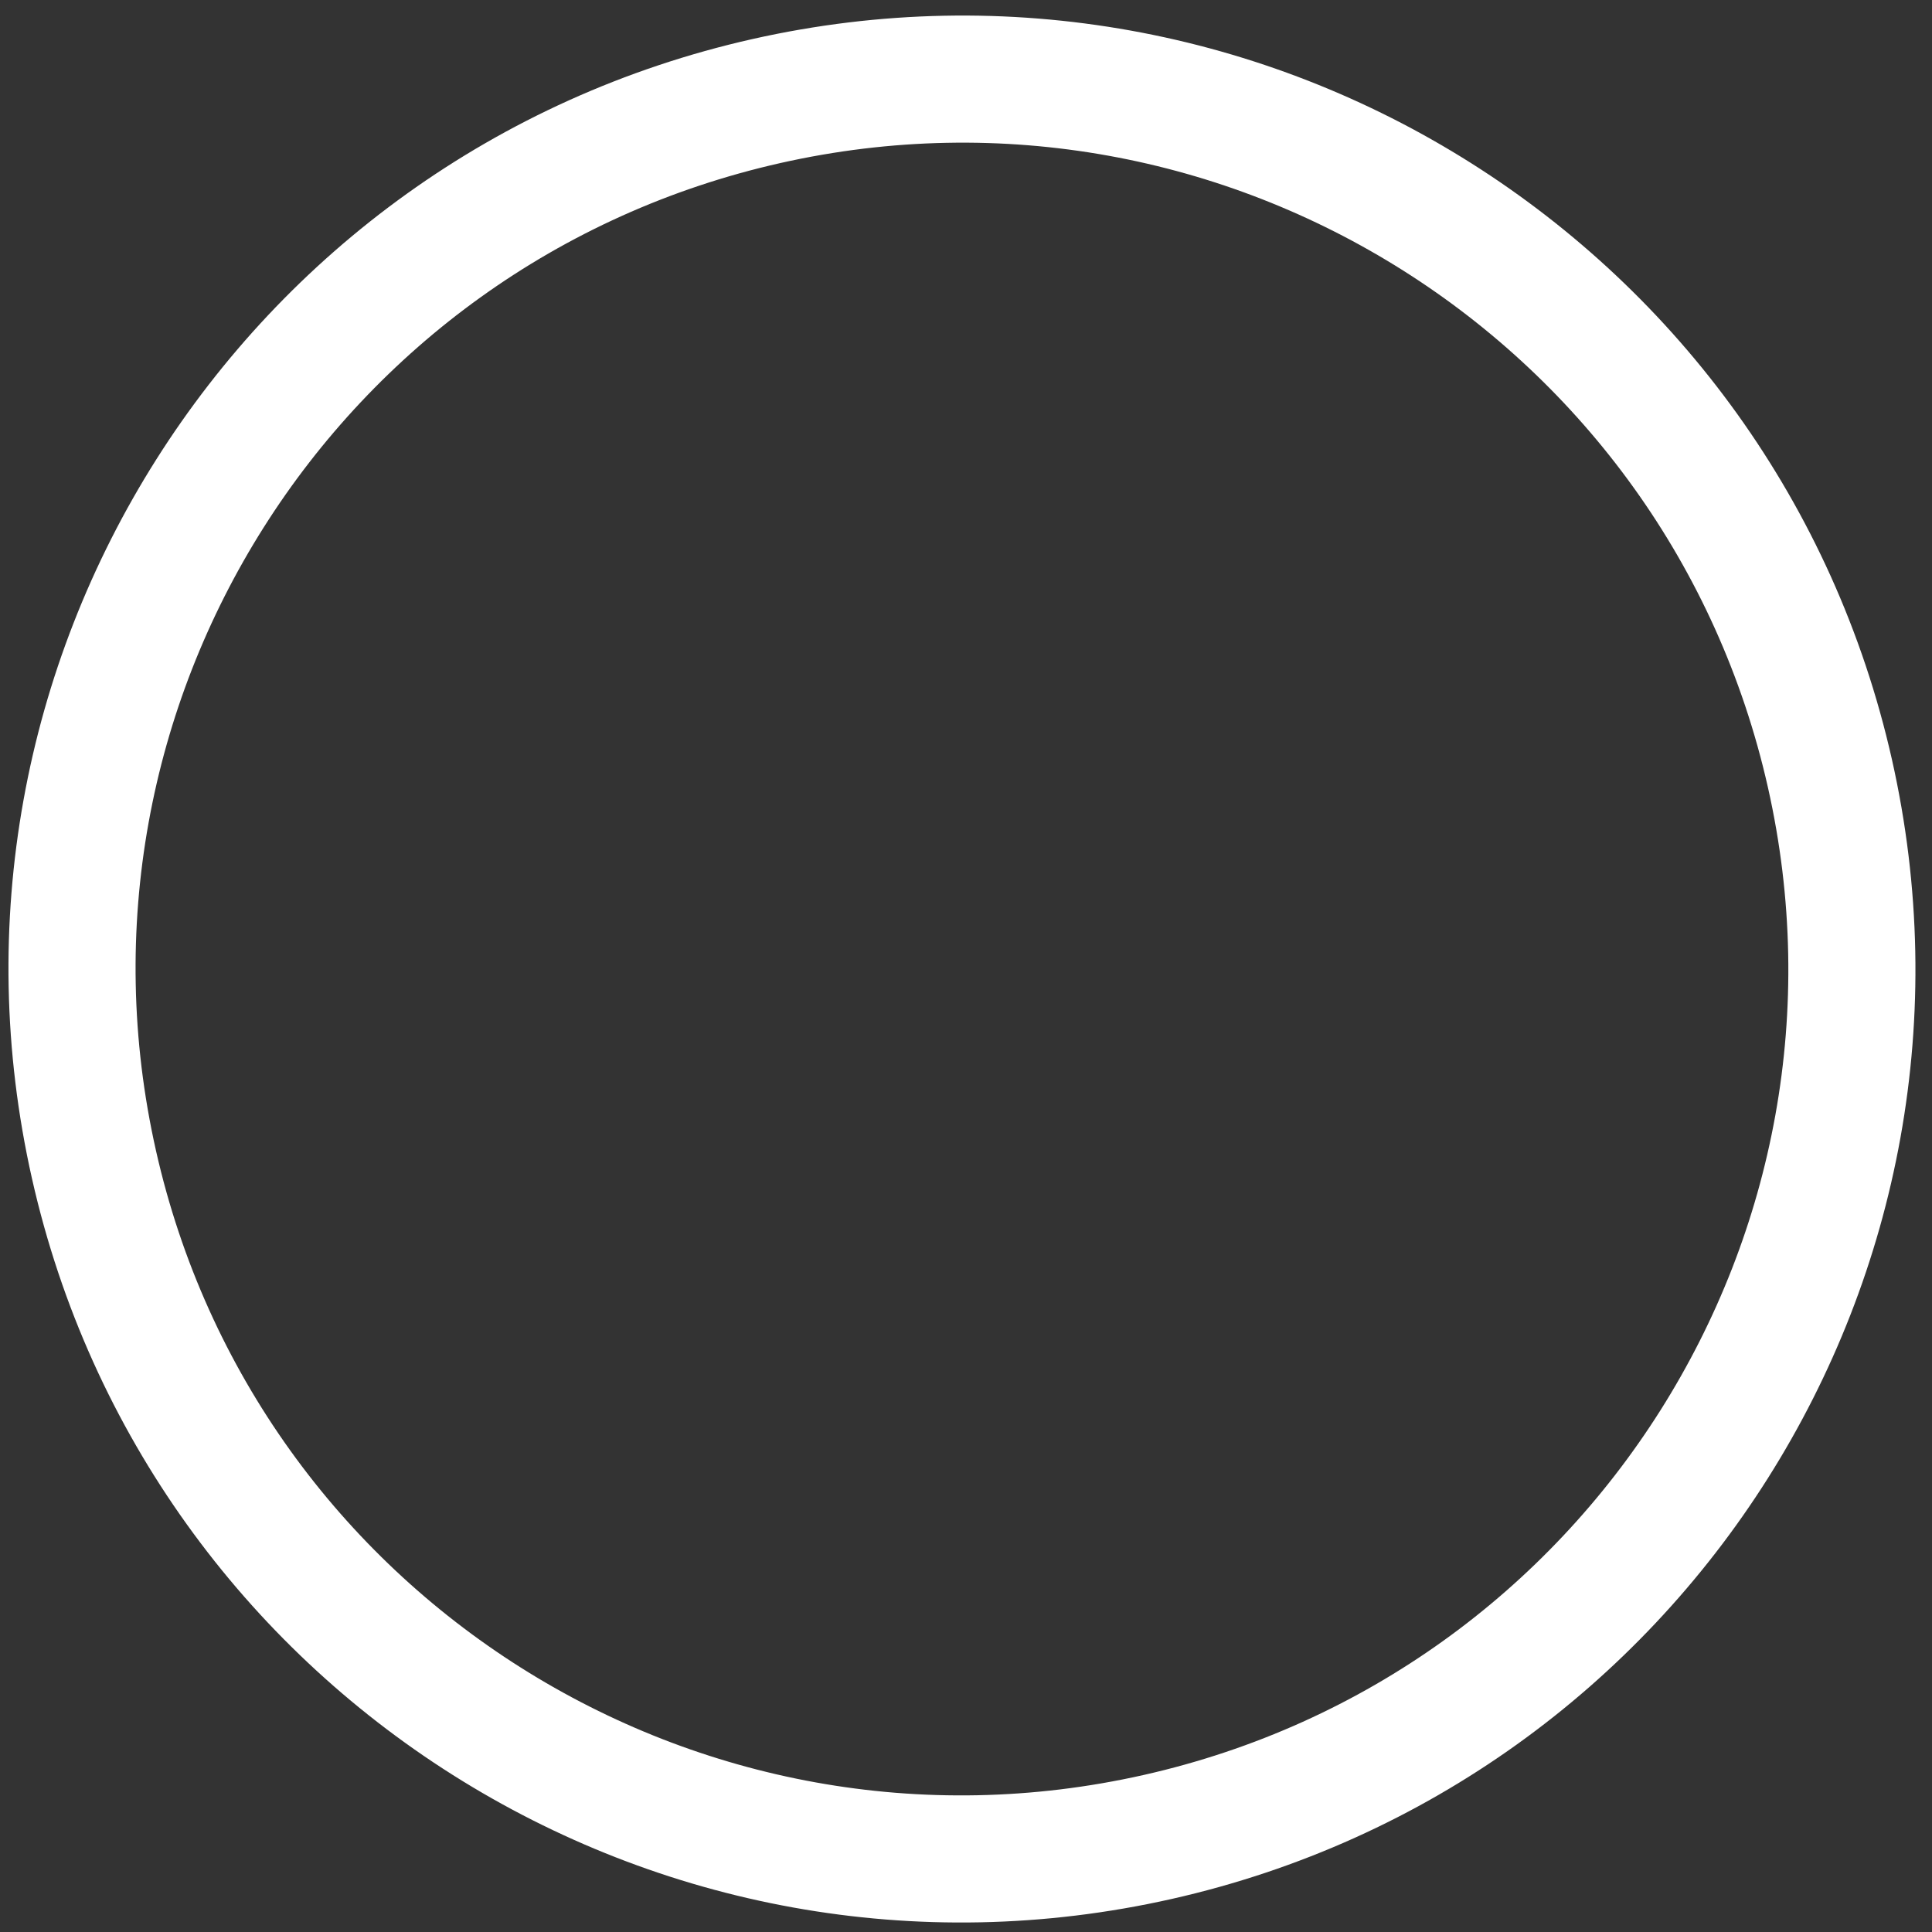
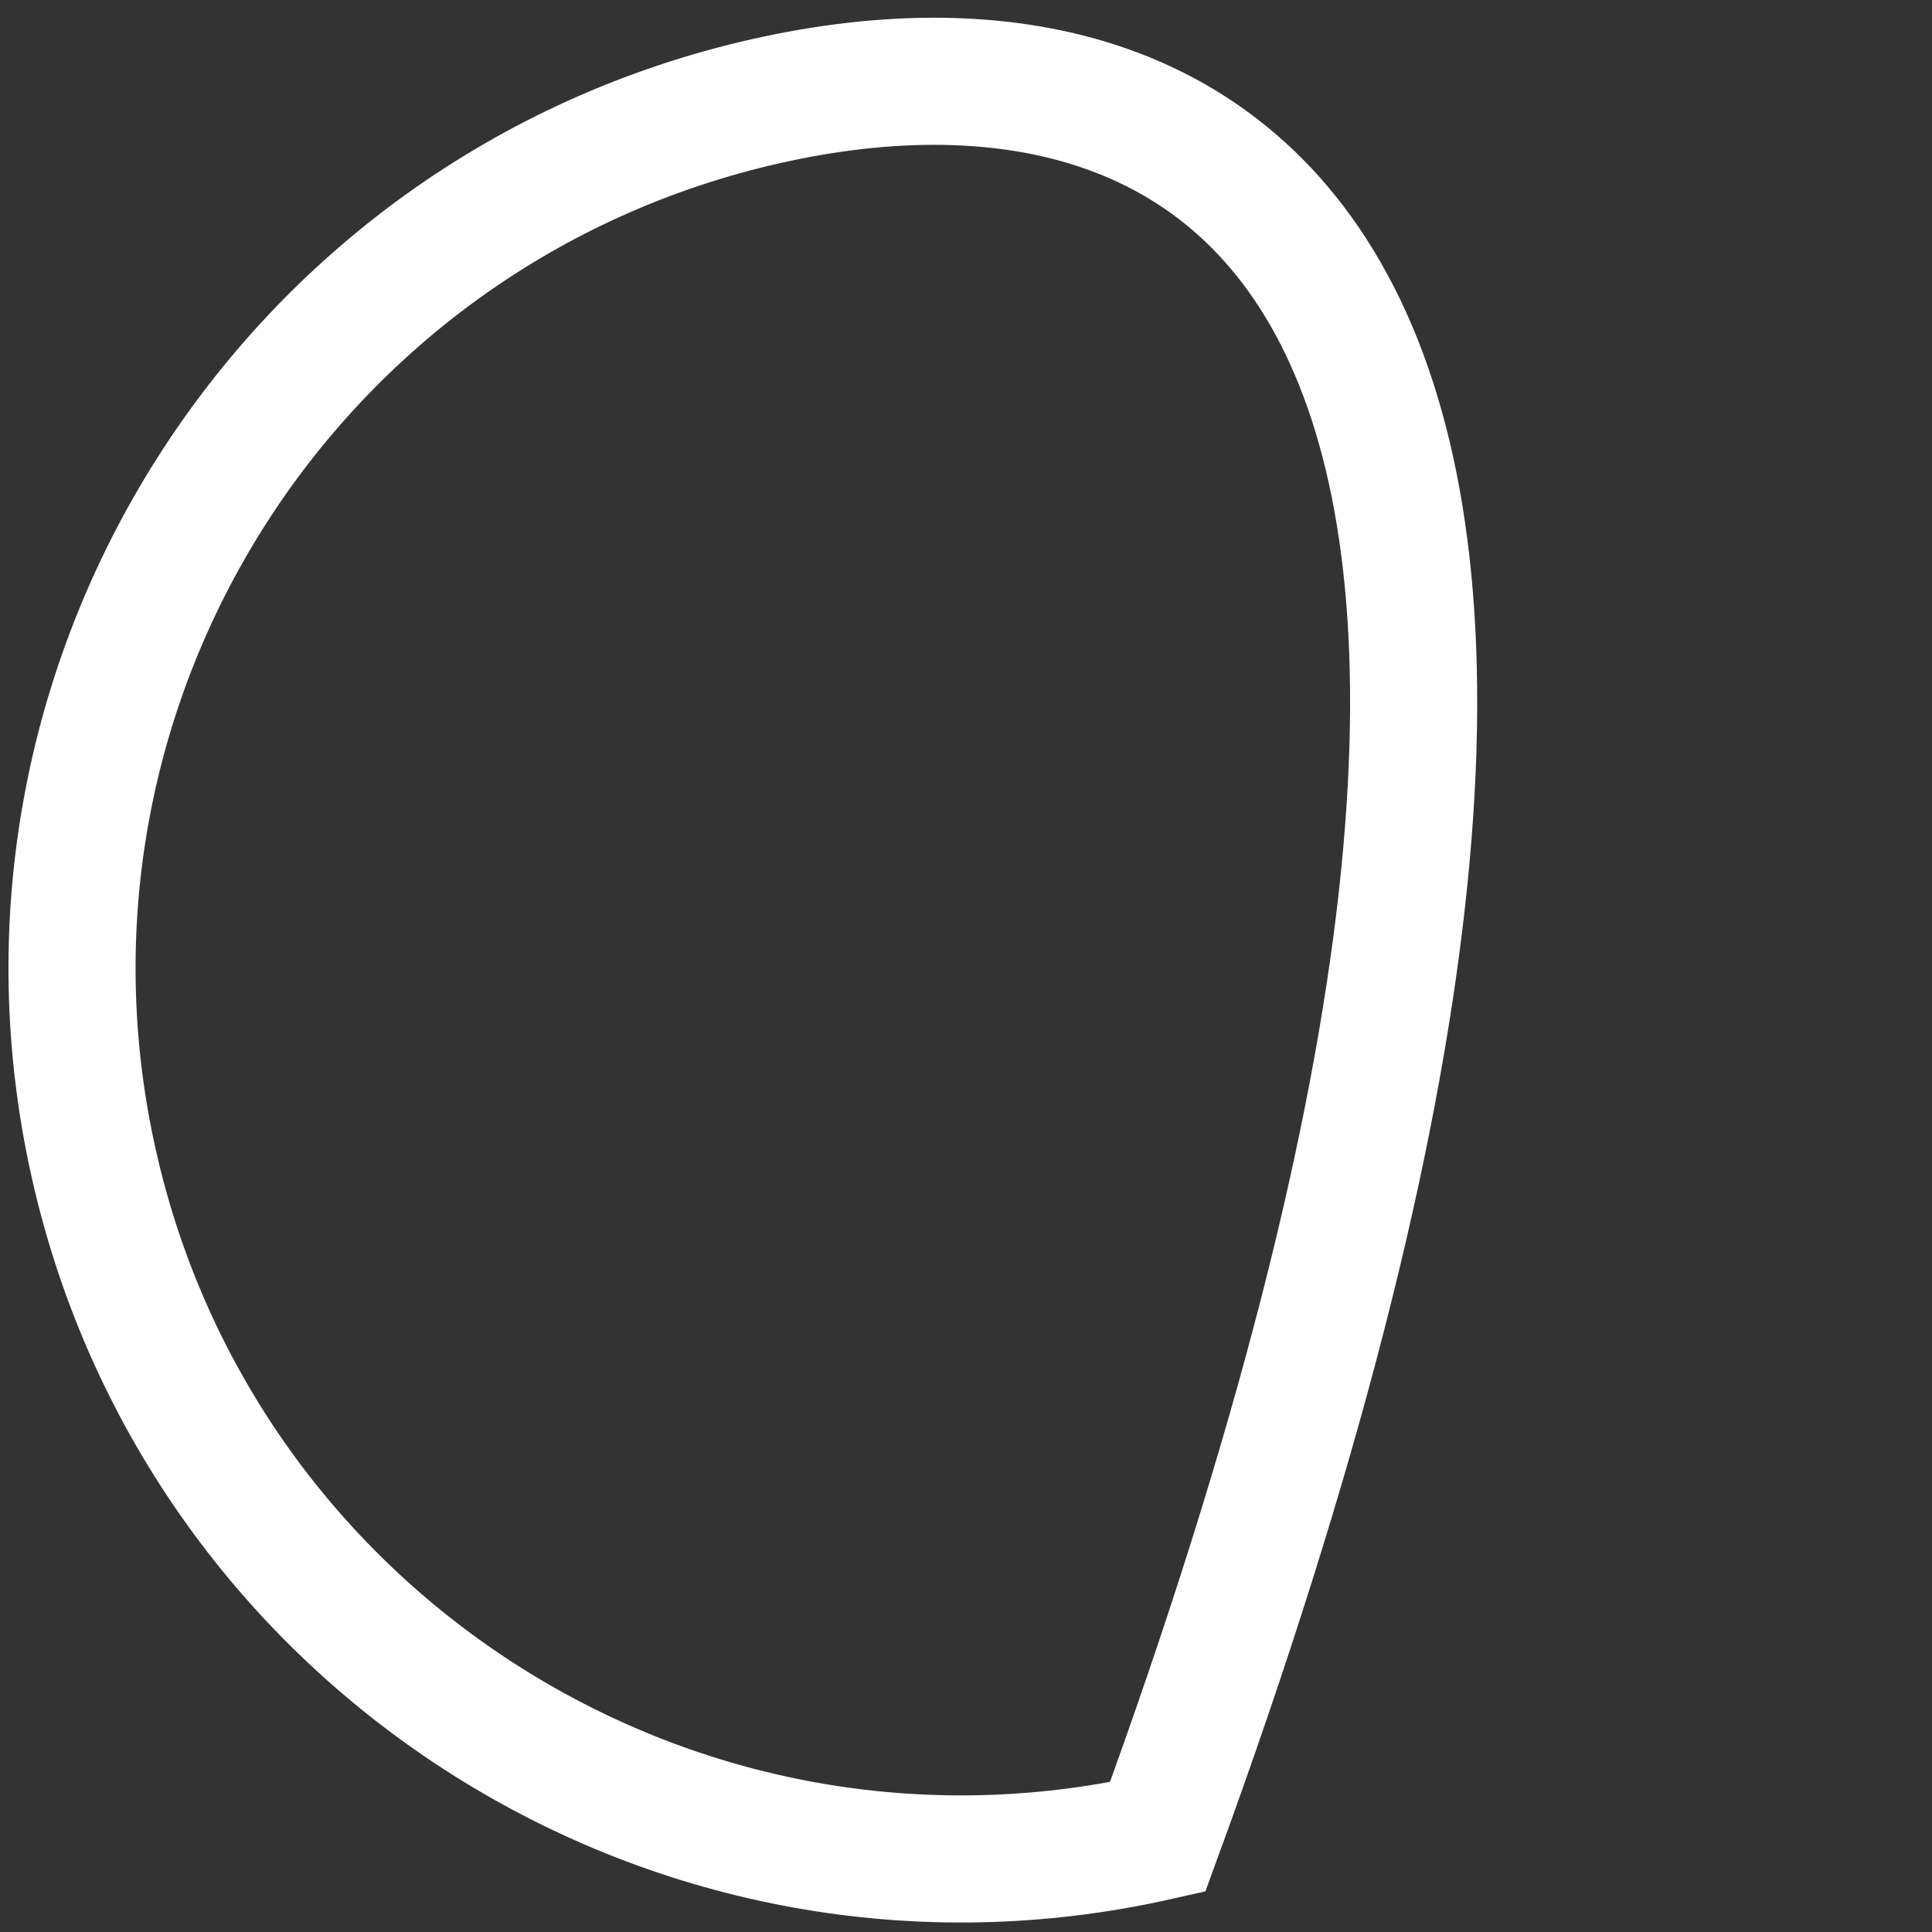
<svg xmlns="http://www.w3.org/2000/svg" width="38" height="38" viewBox="0 0 38 38" fill="none">
  <rect x="0" y="0" width="38" height="38" fill="#333333" stroke="none" />
-   <path d="M22.769 36.131C32.198 34.006 38.118 24.639 35.992 15.211C33.866 5.783 24.5 -0.137 15.072 1.988C5.643 4.114 -0.277 13.48 1.849 22.909C3.975 32.337 13.341 38.257 22.769 36.131Z" stroke="white" stroke-width="2.5" />
+   <path d="M22.769 36.131C33.866 5.783 24.5 -0.137 15.072 1.988C5.643 4.114 -0.277 13.48 1.849 22.909C3.975 32.337 13.341 38.257 22.769 36.131Z" stroke="white" stroke-width="2.5" />
</svg>